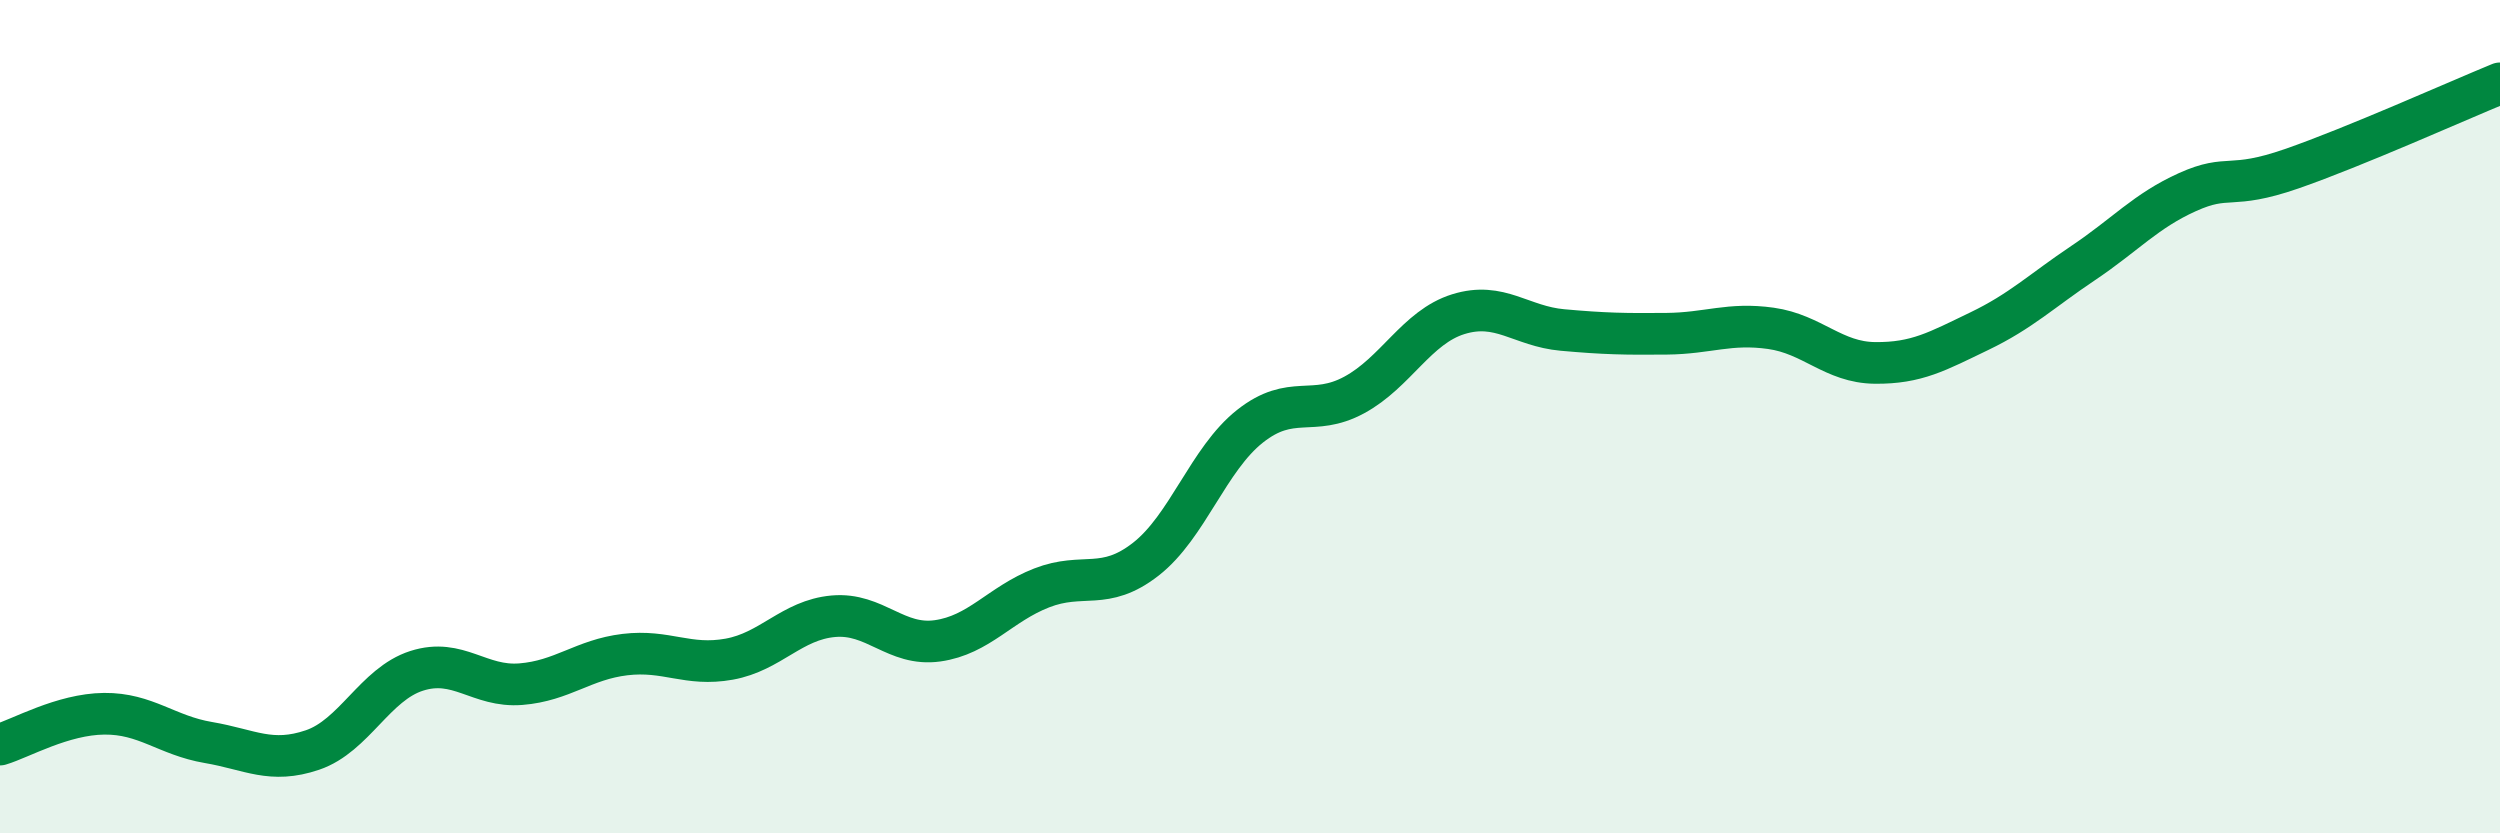
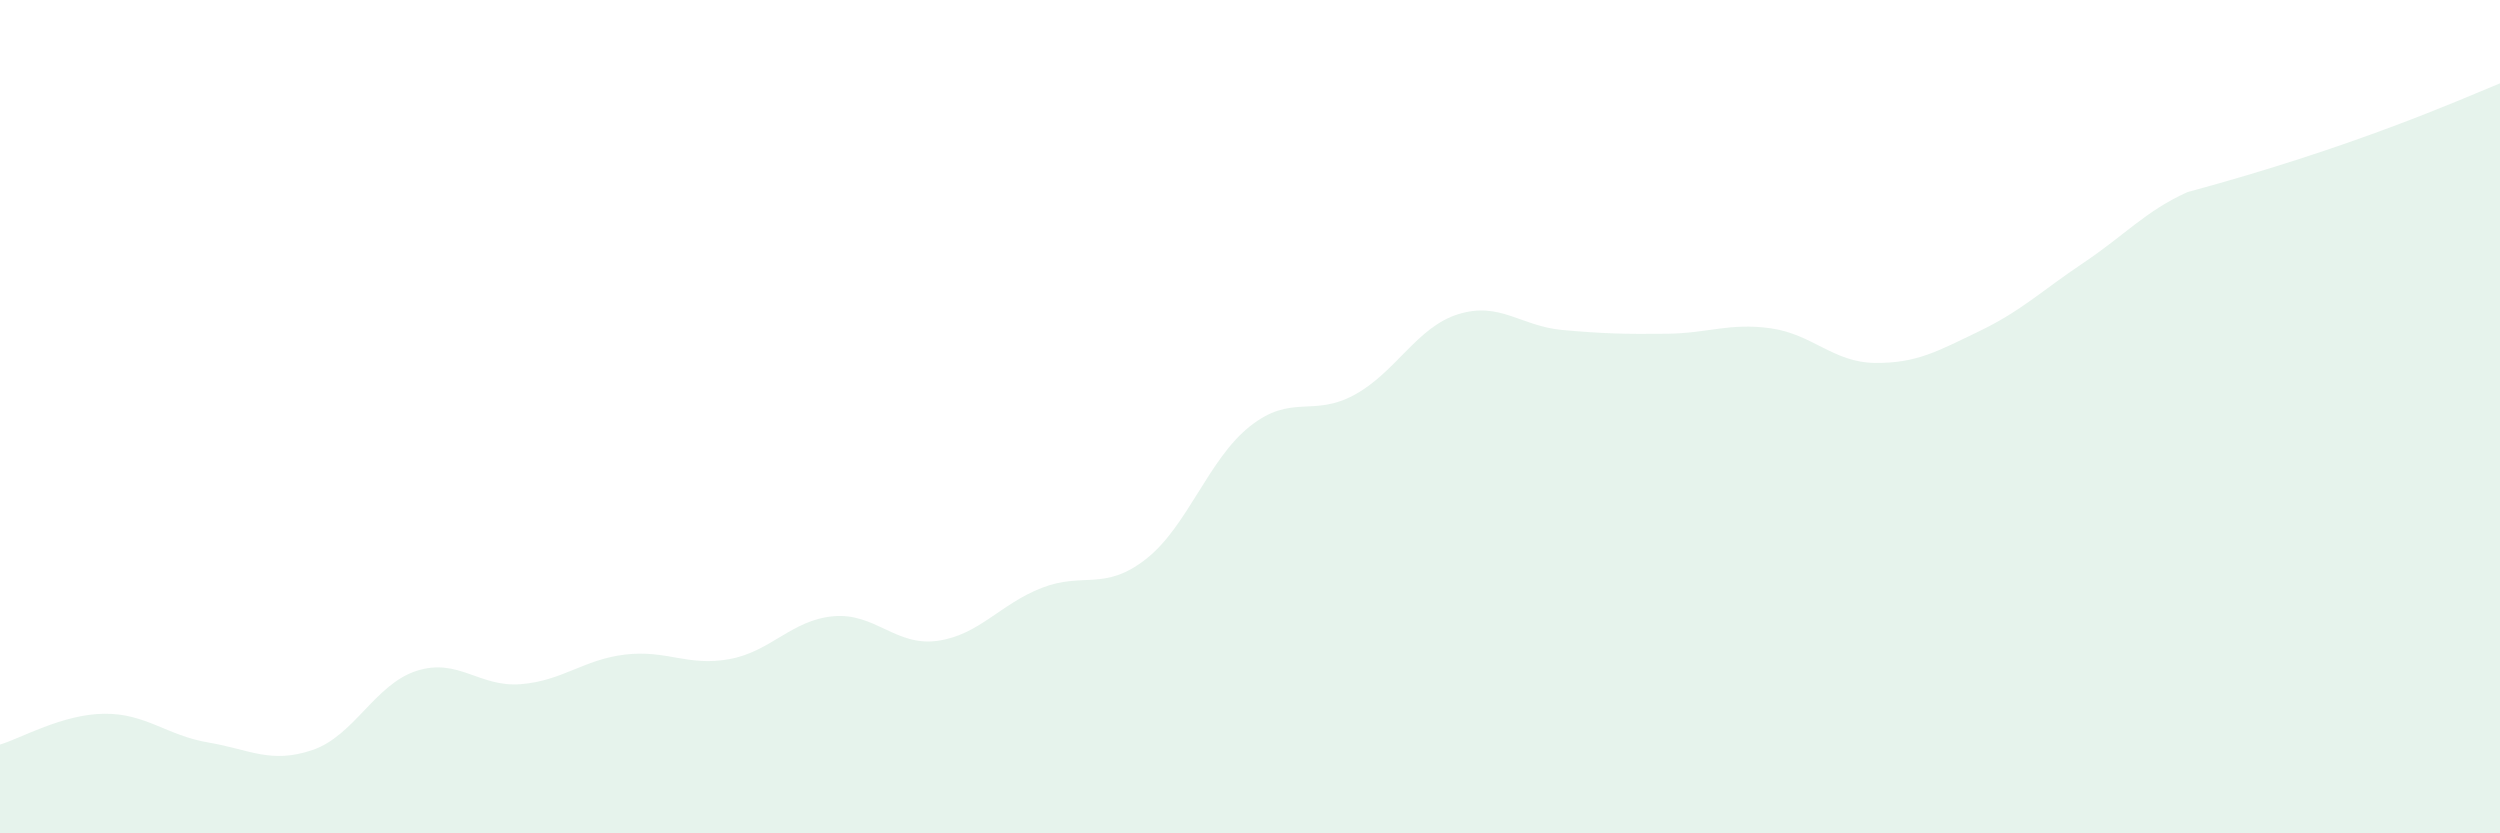
<svg xmlns="http://www.w3.org/2000/svg" width="60" height="20" viewBox="0 0 60 20">
-   <path d="M 0,17.87 C 0.5,17.72 1.5,17.14 2.5,17.13 C 3.5,17.12 4,17.65 5,17.82 C 6,17.99 6.5,18.34 7.5,18 C 8.5,17.66 9,16.42 10,16.1 C 11,15.78 11.5,16.5 12.5,16.42 C 13.5,16.34 14,15.83 15,15.71 C 16,15.59 16.5,16 17.5,15.82 C 18.5,15.64 19,14.88 20,14.79 C 21,14.7 21.5,15.52 22.5,15.38 C 23.5,15.24 24,14.5 25,14.11 C 26,13.72 26.5,14.2 27.5,13.42 C 28.5,12.64 29,11.02 30,10.23 C 31,9.44 31.5,10.02 32.5,9.48 C 33.5,8.94 34,7.85 35,7.54 C 36,7.23 36.5,7.83 37.5,7.92 C 38.5,8.01 39,8.02 40,8.01 C 41,8 41.5,7.74 42.5,7.88 C 43.5,8.02 44,8.7 45,8.71 C 46,8.72 46.5,8.43 47.5,7.95 C 48.5,7.47 49,6.98 50,6.31 C 51,5.64 51.5,5.06 52.5,4.61 C 53.5,4.16 53.5,4.57 55,4.05 C 56.5,3.53 59,2.41 60,2L60 20L0 20Z" fill="#008740" opacity="0.1" stroke-linecap="round" stroke-linejoin="round" />
-   <path d="M 0,17.87 C 0.5,17.72 1.5,17.14 2.5,17.13 C 3.5,17.12 4,17.65 5,17.82 C 6,17.99 6.5,18.34 7.5,18 C 8.5,17.66 9,16.42 10,16.1 C 11,15.78 11.5,16.5 12.5,16.42 C 13.5,16.34 14,15.83 15,15.71 C 16,15.59 16.5,16 17.5,15.82 C 18.5,15.64 19,14.88 20,14.79 C 21,14.7 21.5,15.52 22.5,15.38 C 23.5,15.24 24,14.5 25,14.11 C 26,13.72 26.5,14.2 27.5,13.42 C 28.5,12.64 29,11.02 30,10.23 C 31,9.44 31.5,10.02 32.5,9.48 C 33.5,8.94 34,7.85 35,7.54 C 36,7.23 36.5,7.83 37.5,7.92 C 38.5,8.01 39,8.02 40,8.01 C 41,8 41.5,7.74 42.5,7.88 C 43.5,8.02 44,8.7 45,8.71 C 46,8.72 46.5,8.43 47.5,7.95 C 48.5,7.47 49,6.98 50,6.31 C 51,5.64 51.5,5.06 52.5,4.61 C 53.5,4.16 53.5,4.57 55,4.05 C 56.5,3.53 59,2.41 60,2" stroke="#008740" stroke-width="1" fill="none" stroke-linecap="round" stroke-linejoin="round" />
+   <path d="M 0,17.87 C 0.5,17.72 1.5,17.14 2.5,17.13 C 3.5,17.12 4,17.65 5,17.82 C 6,17.99 6.5,18.34 7.5,18 C 8.5,17.66 9,16.42 10,16.1 C 11,15.78 11.5,16.5 12.5,16.42 C 13.5,16.34 14,15.83 15,15.71 C 16,15.59 16.5,16 17.5,15.82 C 18.5,15.64 19,14.88 20,14.79 C 21,14.7 21.5,15.52 22.5,15.38 C 23.5,15.24 24,14.5 25,14.11 C 26,13.72 26.5,14.2 27.5,13.42 C 28.5,12.64 29,11.02 30,10.23 C 31,9.44 31.5,10.02 32.5,9.48 C 33.5,8.94 34,7.85 35,7.54 C 36,7.23 36.5,7.83 37.5,7.92 C 38.5,8.01 39,8.02 40,8.01 C 41,8 41.5,7.74 42.5,7.88 C 43.5,8.02 44,8.7 45,8.71 C 46,8.72 46.5,8.43 47.5,7.95 C 48.5,7.47 49,6.98 50,6.31 C 51,5.64 51.5,5.06 52.5,4.61 C 56.5,3.53 59,2.41 60,2L60 20L0 20Z" fill="#008740" opacity="0.1" stroke-linecap="round" stroke-linejoin="round" />
</svg>